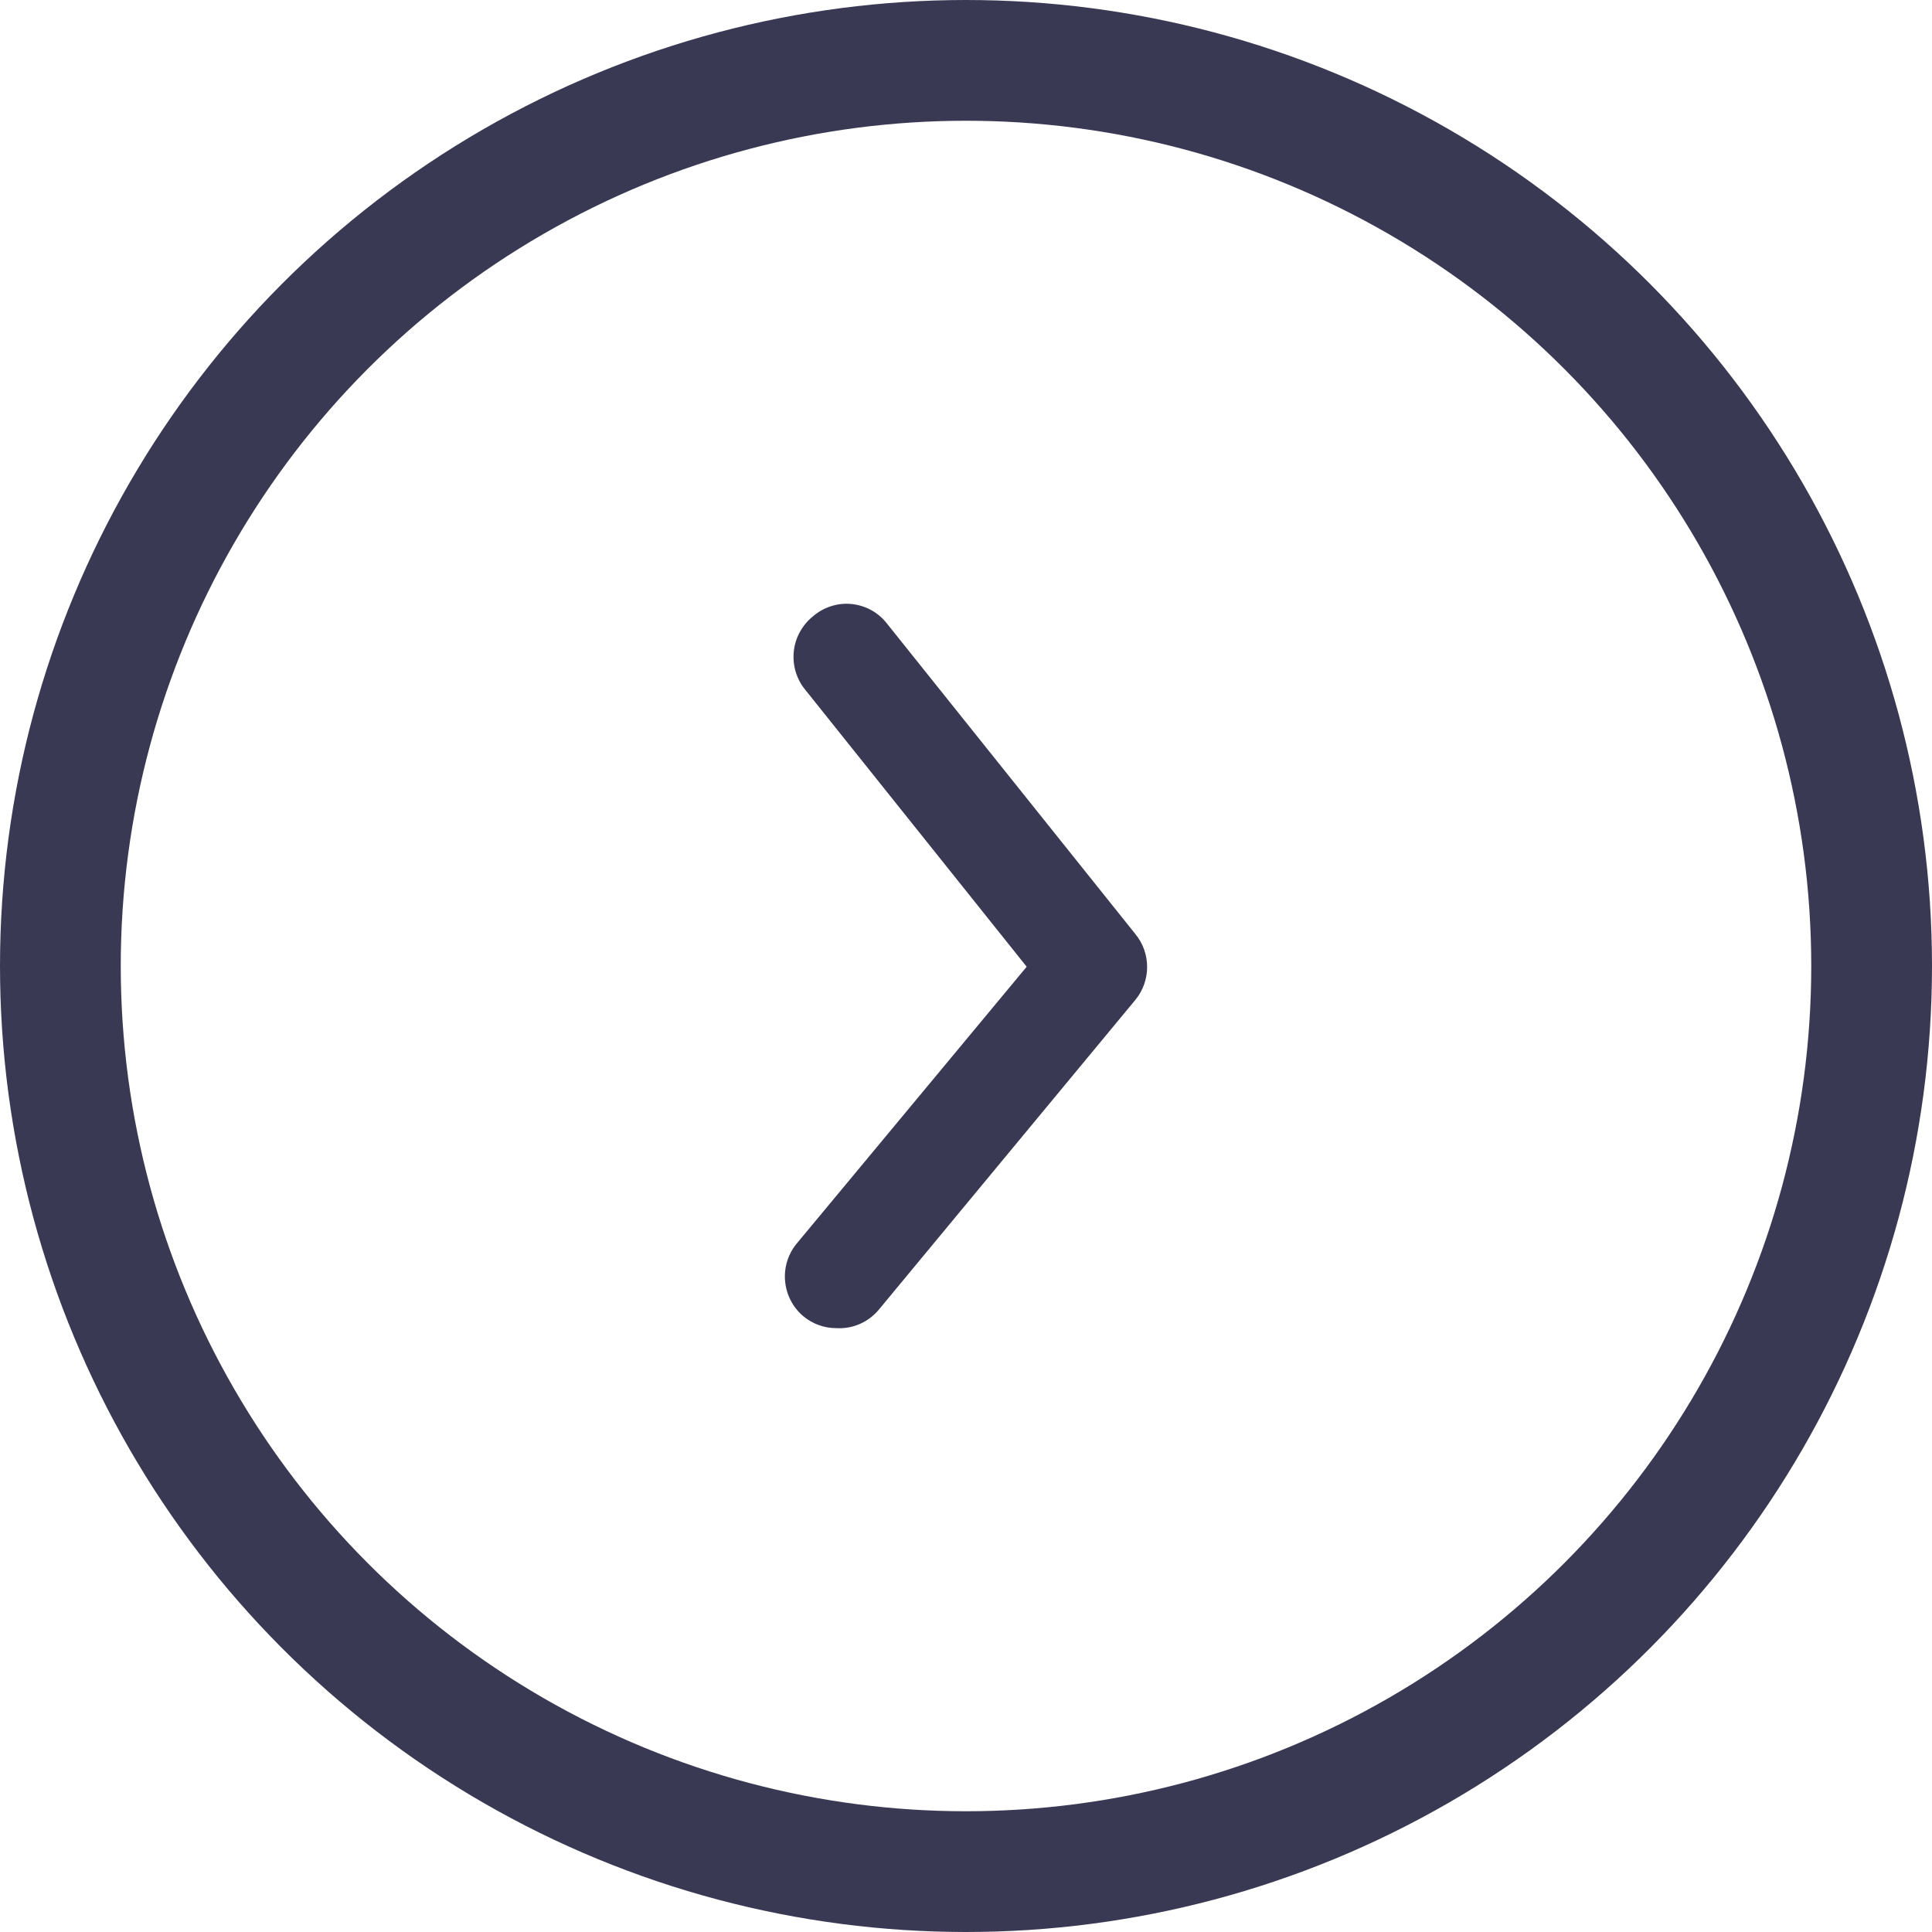
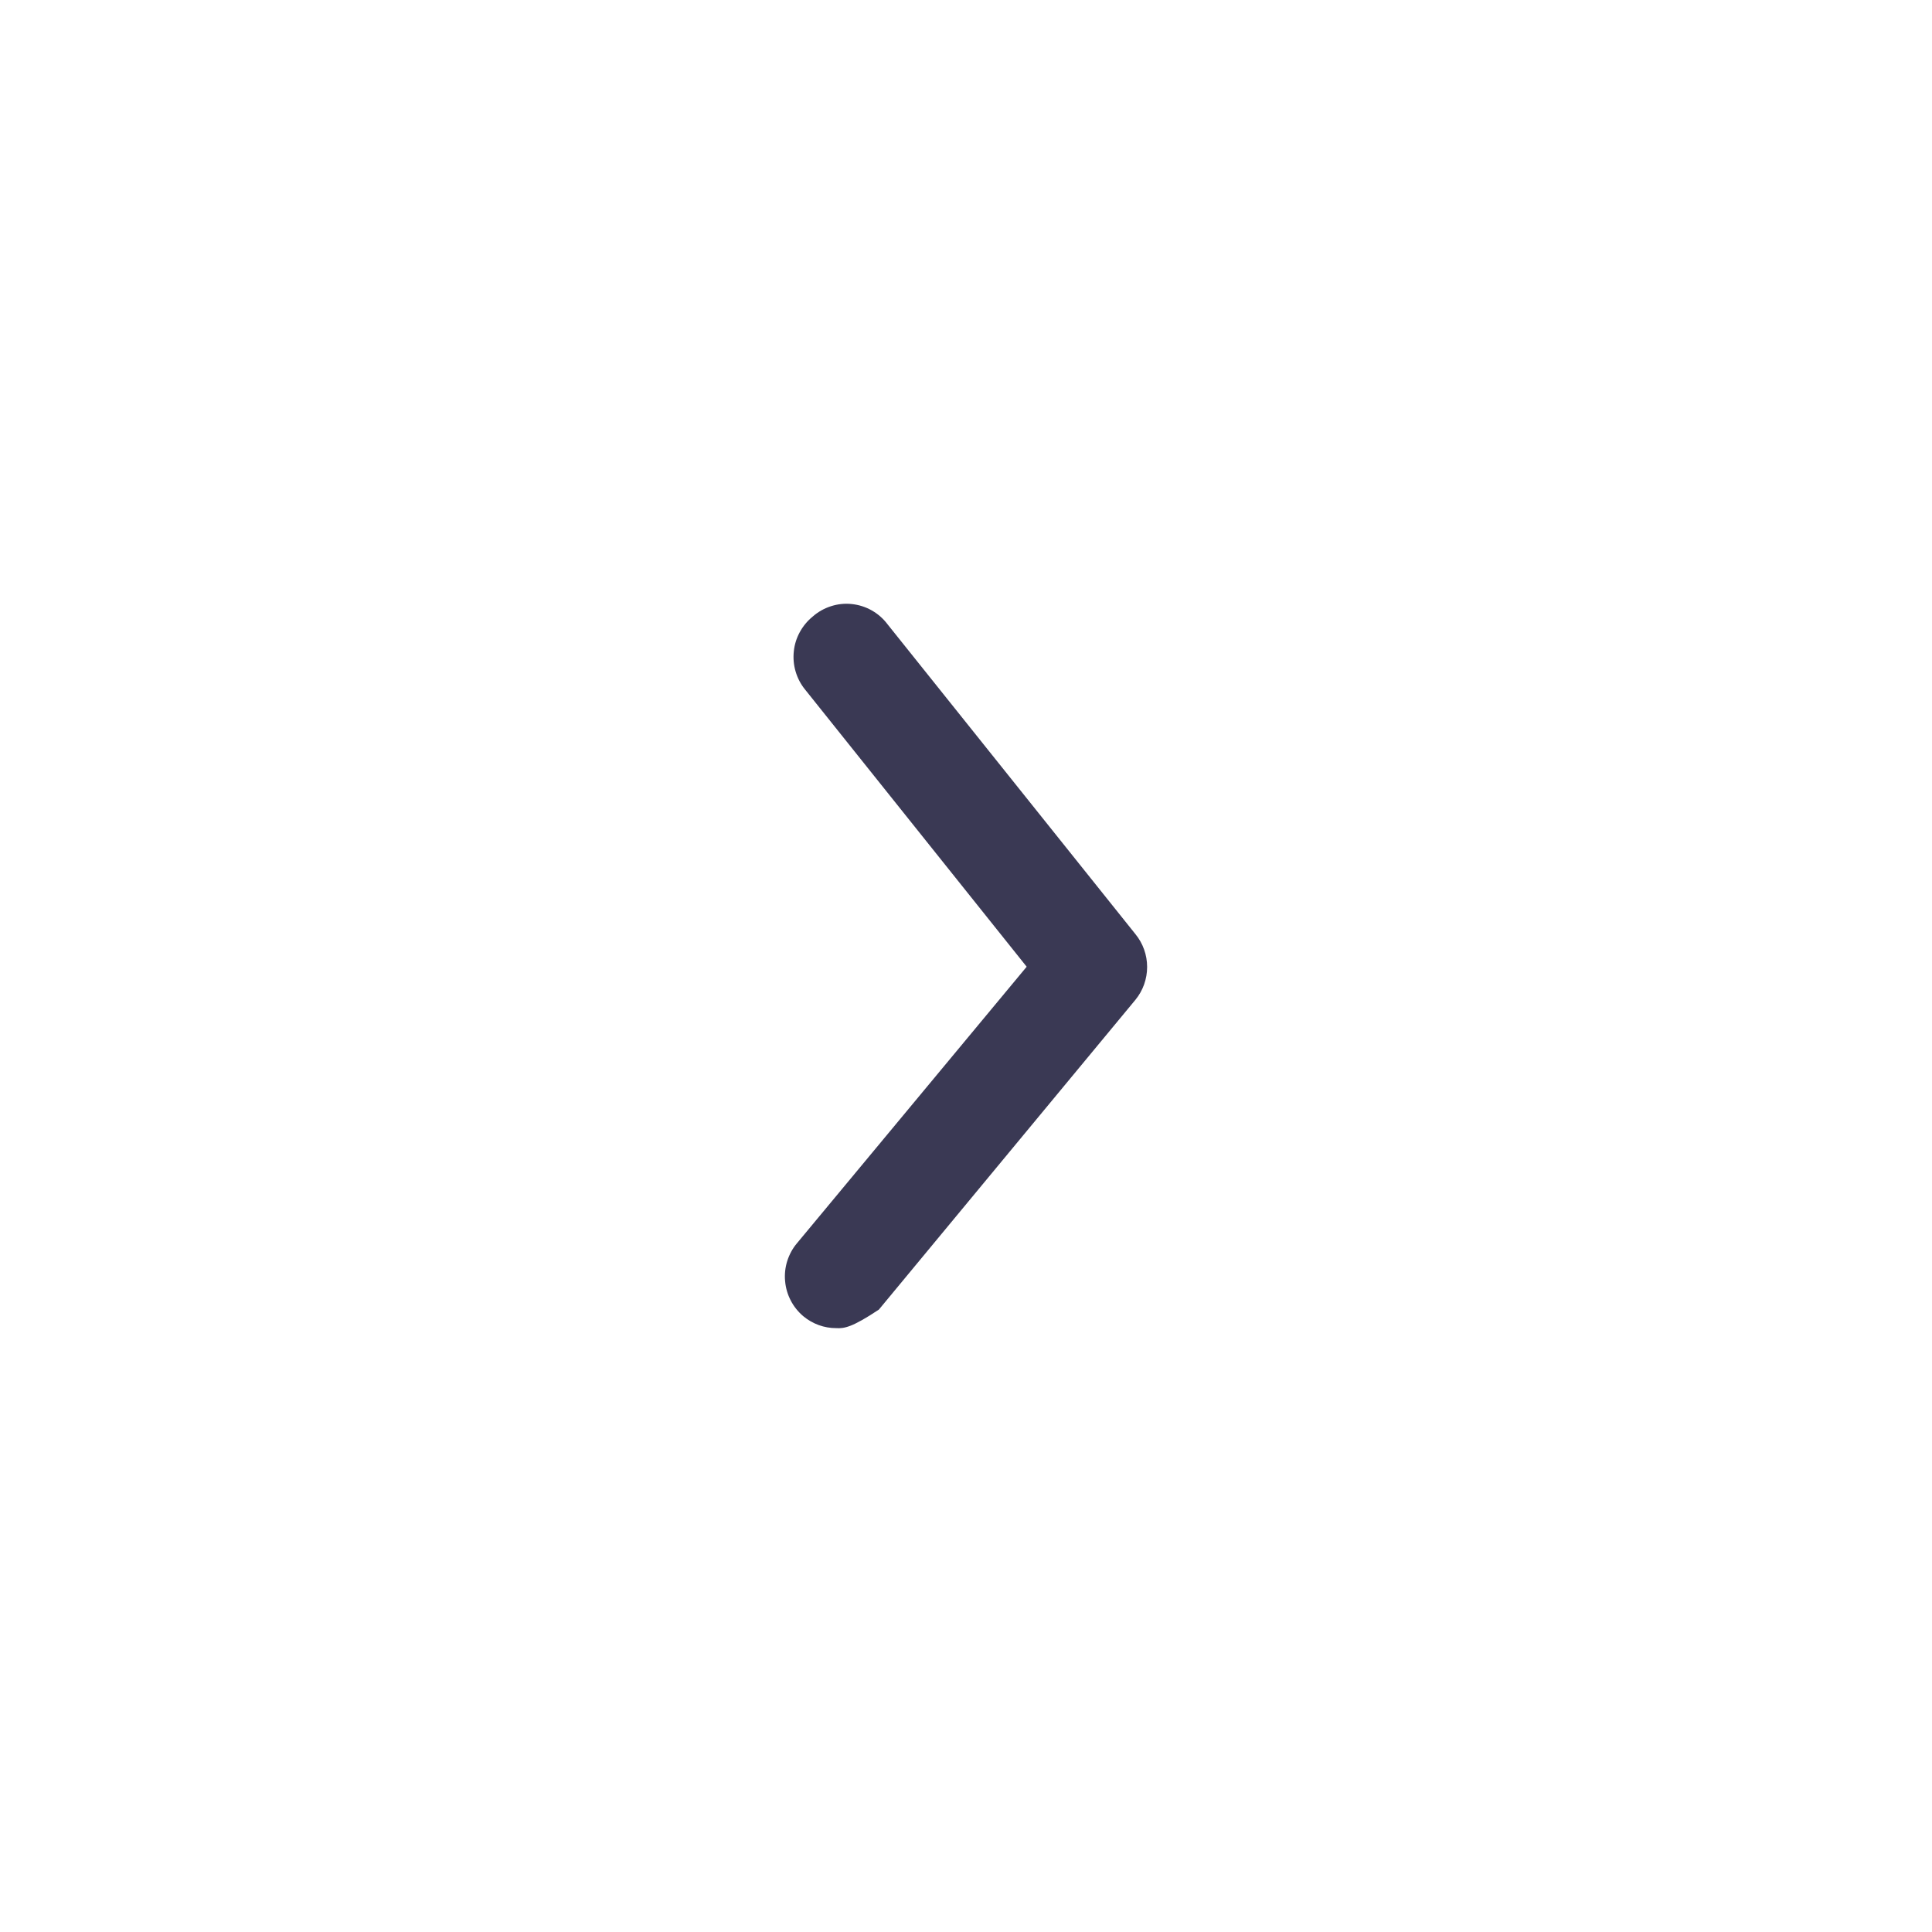
<svg xmlns="http://www.w3.org/2000/svg" width="32" height="32" viewBox="0 0 32 32" fill="none">
-   <path d="M13.851 21.998C13.653 21.999 13.46 21.929 13.307 21.802C13.221 21.73 13.15 21.642 13.098 21.542C13.046 21.443 13.014 21.334 13.004 21.222C12.993 21.11 13.005 20.997 13.038 20.89C13.072 20.782 13.125 20.682 13.197 20.596L17.005 16.012L13.333 11.419C13.262 11.332 13.21 11.231 13.178 11.123C13.146 11.015 13.136 10.902 13.148 10.789C13.159 10.677 13.193 10.569 13.247 10.47C13.301 10.371 13.373 10.284 13.46 10.213C13.548 10.135 13.651 10.077 13.763 10.041C13.874 10.005 13.992 9.992 14.109 10.005C14.225 10.017 14.338 10.053 14.44 10.111C14.542 10.169 14.631 10.247 14.701 10.341L18.807 15.473C18.932 15.626 19 15.818 19 16.016C19 16.214 18.932 16.406 18.807 16.559L14.557 21.691C14.472 21.794 14.363 21.876 14.241 21.929C14.118 21.983 13.985 22.006 13.851 21.998Z" fill="#3A3954" />
-   <circle cx="16" cy="16" r="15" stroke="#3A3954" stroke-width="2" />
+   <path d="M13.851 21.998C13.653 21.999 13.46 21.929 13.307 21.802C13.221 21.73 13.15 21.642 13.098 21.542C13.046 21.443 13.014 21.334 13.004 21.222C12.993 21.11 13.005 20.997 13.038 20.89C13.072 20.782 13.125 20.682 13.197 20.596L17.005 16.012L13.333 11.419C13.262 11.332 13.21 11.231 13.178 11.123C13.146 11.015 13.136 10.902 13.148 10.789C13.159 10.677 13.193 10.569 13.247 10.47C13.301 10.371 13.373 10.284 13.46 10.213C13.548 10.135 13.651 10.077 13.763 10.041C13.874 10.005 13.992 9.992 14.109 10.005C14.225 10.017 14.338 10.053 14.44 10.111C14.542 10.169 14.631 10.247 14.701 10.341L18.807 15.473C18.932 15.626 19 15.818 19 16.016C19 16.214 18.932 16.406 18.807 16.559L14.557 21.691C14.118 21.983 13.985 22.006 13.851 21.998Z" fill="#3A3954" />
</svg>